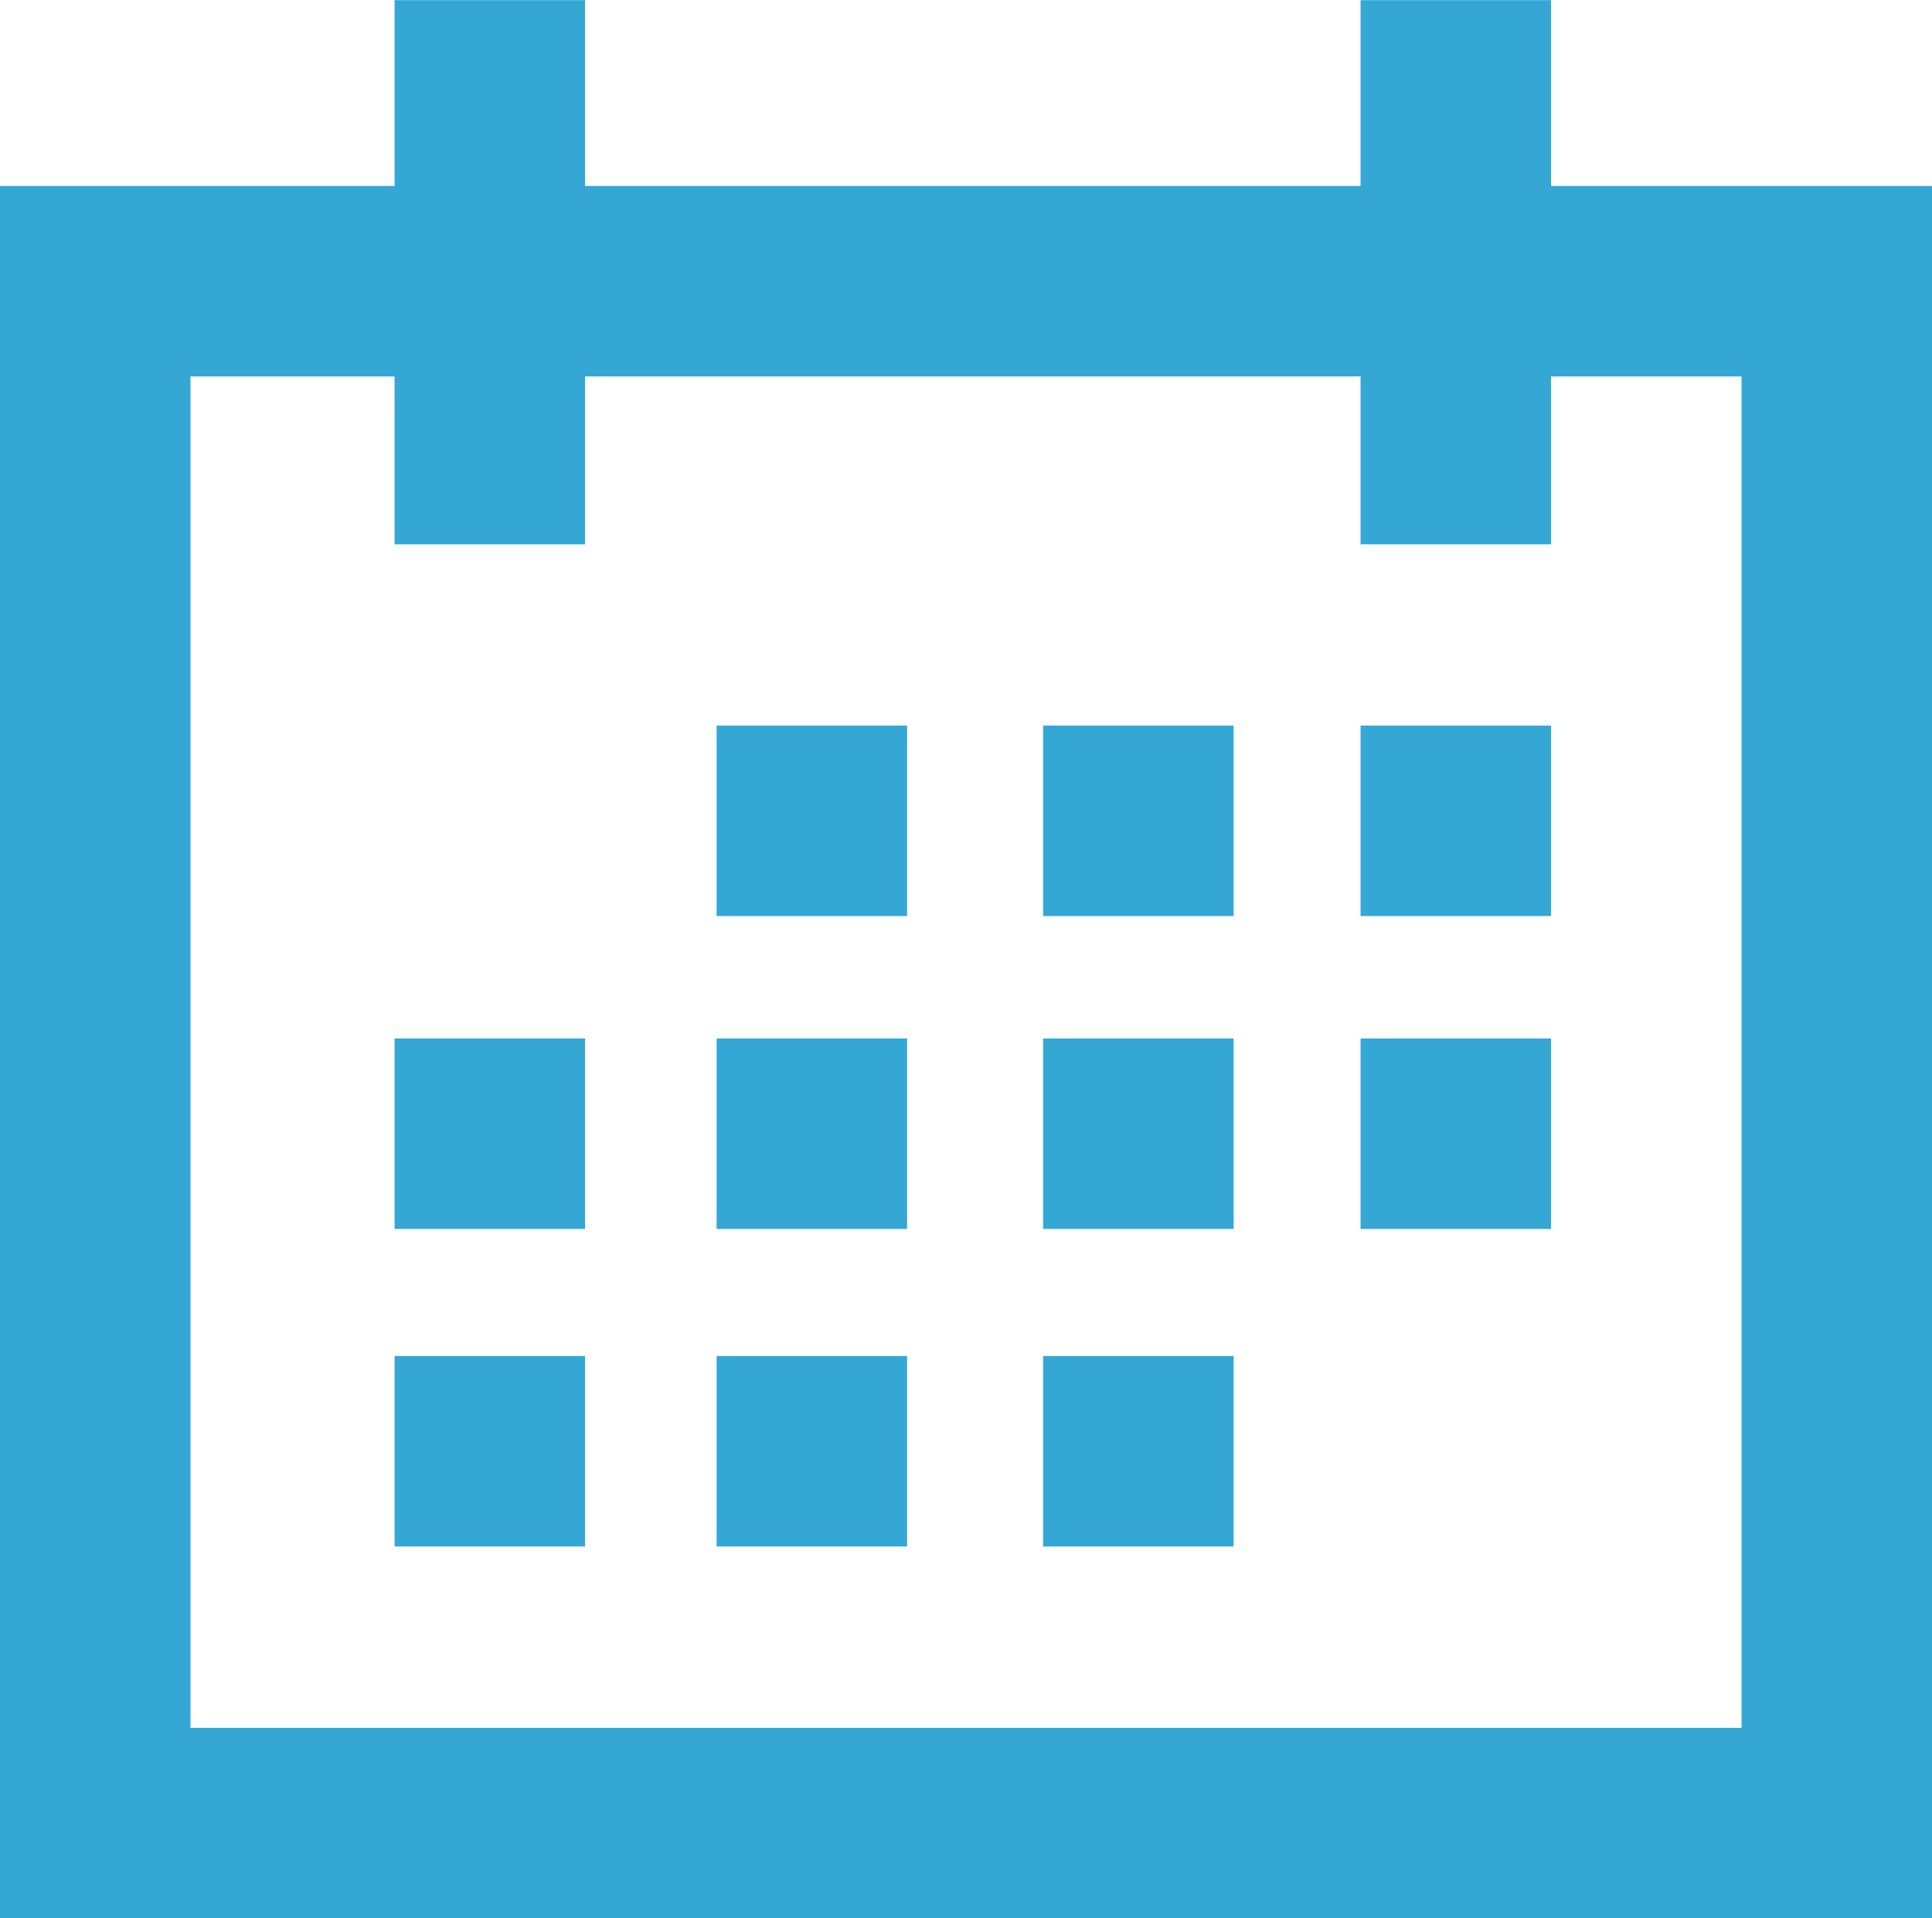
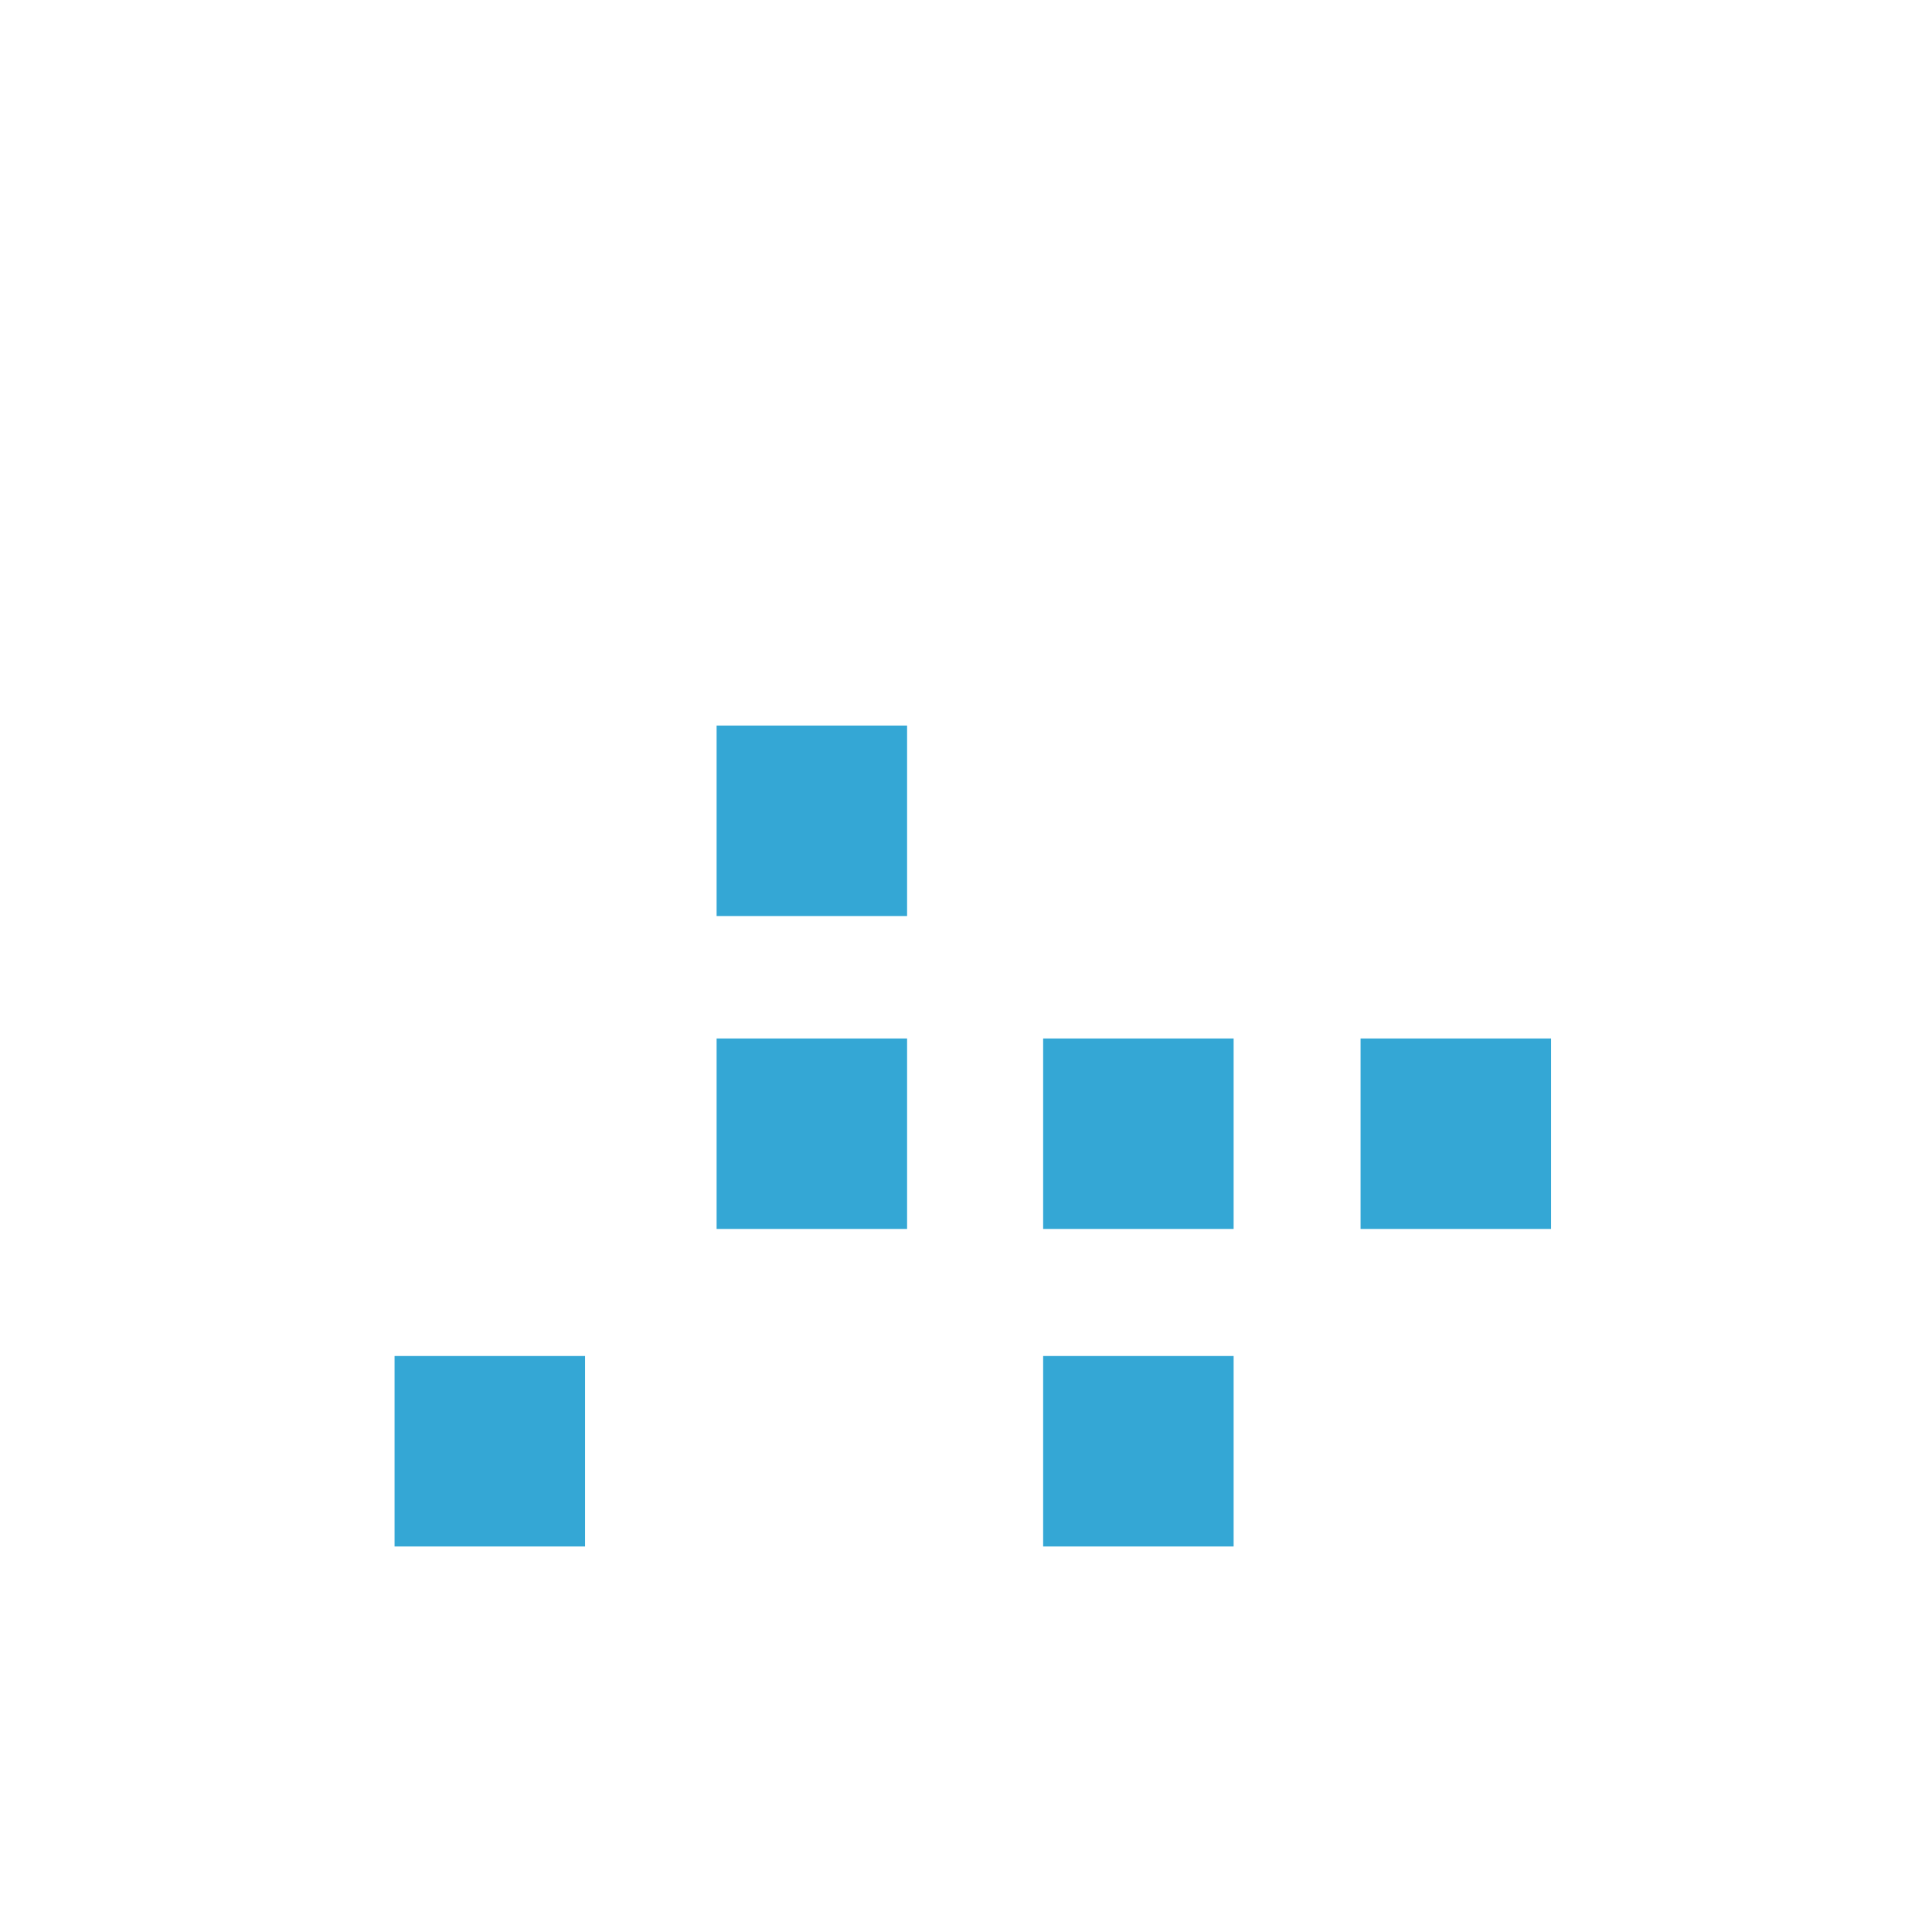
<svg xmlns="http://www.w3.org/2000/svg" id="e73e5b0e-00a7-4f7f-9902-07c234f66ebf" data-name="Calque 1" viewBox="0 0 142 141">
  <title>calendar</title>
-   <path d="M192.82,85.66V72h-14V85.66h-57V72h-14V85.66h-29V213h142V85.66Zm14,113.33h-114V99.66h15V112h14V99.66h57V112h14V99.66h14Z" transform="translate(-78.82 -71.99)" style="fill:#34a7d5" />
-   <rect x="29" y="76.33" width="14" height="14" style="fill:#34a7d5" />
  <rect x="29" y="99.67" width="14" height="14" style="fill:#34a7d5" />
  <rect x="52.67" y="53.33" width="14" height="14" style="fill:#34a7d5" />
  <rect x="52.67" y="76.33" width="14" height="14" style="fill:#34a7d5" />
-   <rect x="52.67" y="99.67" width="14" height="14" style="fill:#34a7d5" />
-   <rect x="76.67" y="53.33" width="14" height="14" style="fill:#34a7d5" />
  <rect x="76.67" y="76.33" width="14" height="14" style="fill:#34a7d5" />
  <rect x="76.67" y="99.67" width="14" height="14" style="fill:#34a7d5" />
-   <rect x="100" y="53.33" width="14" height="14" style="fill:#34a7d5" />
  <rect x="100" y="76.33" width="14" height="14" style="fill:#34a7d5" />
</svg>